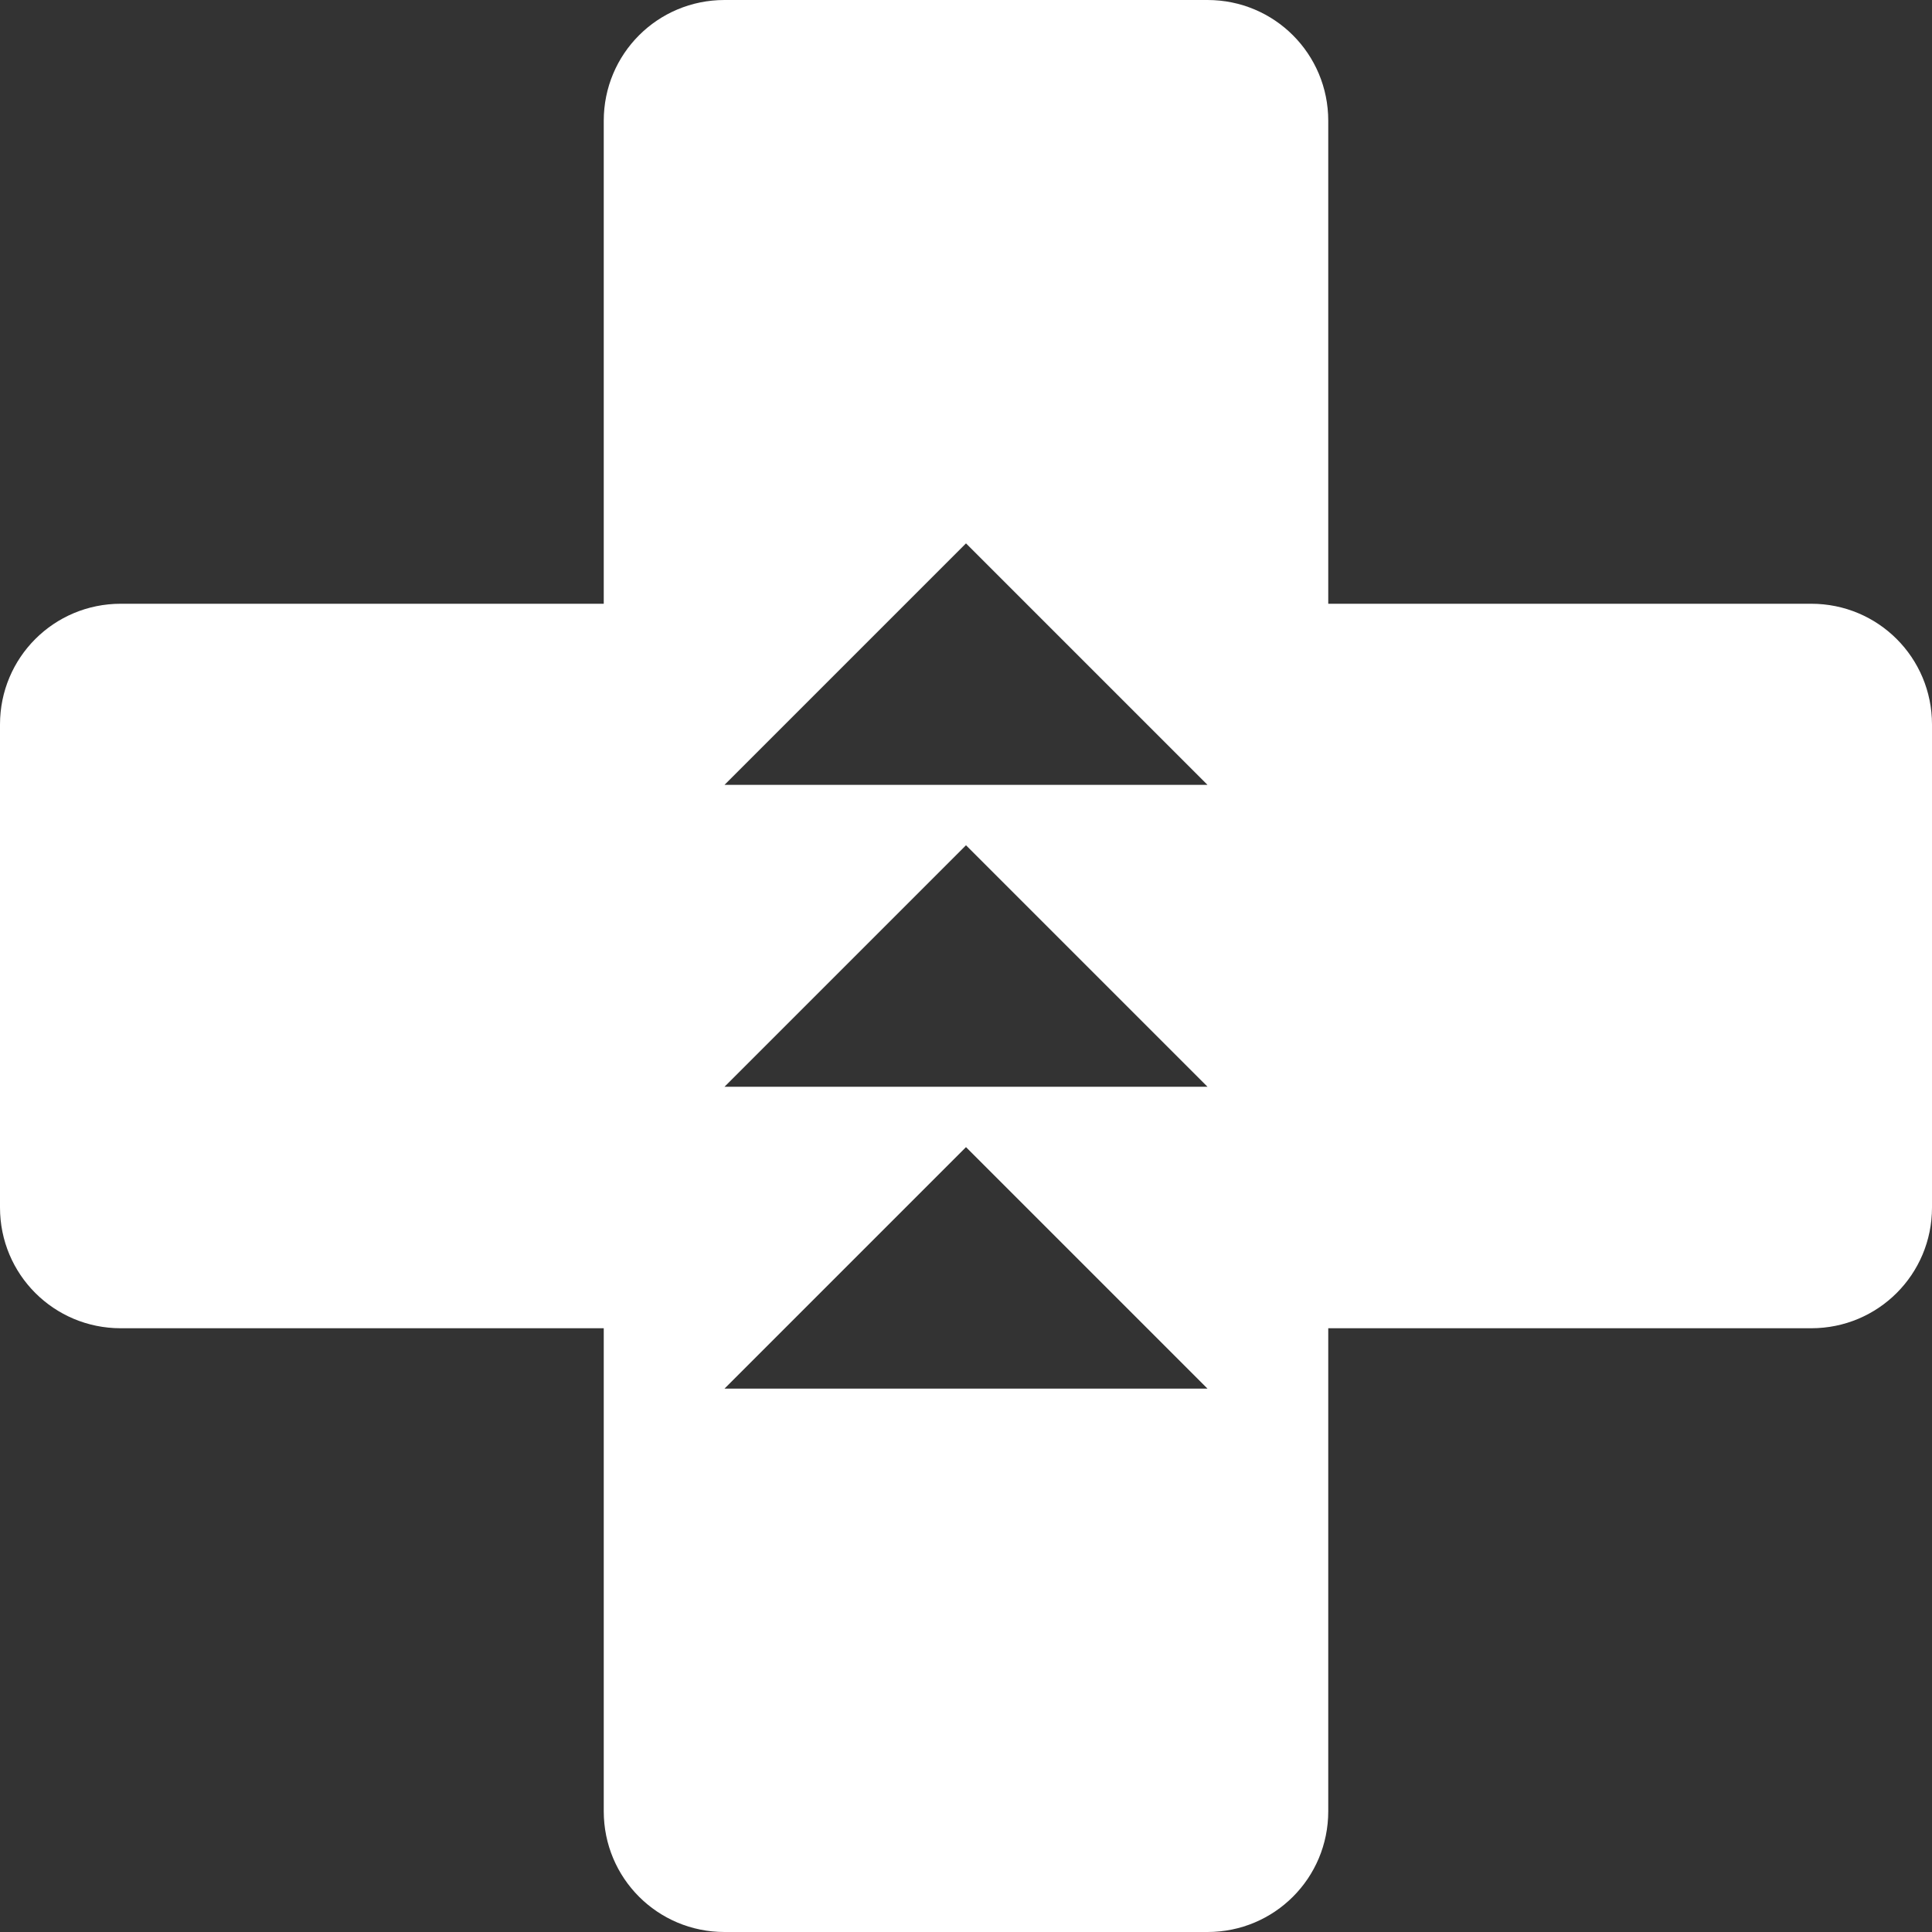
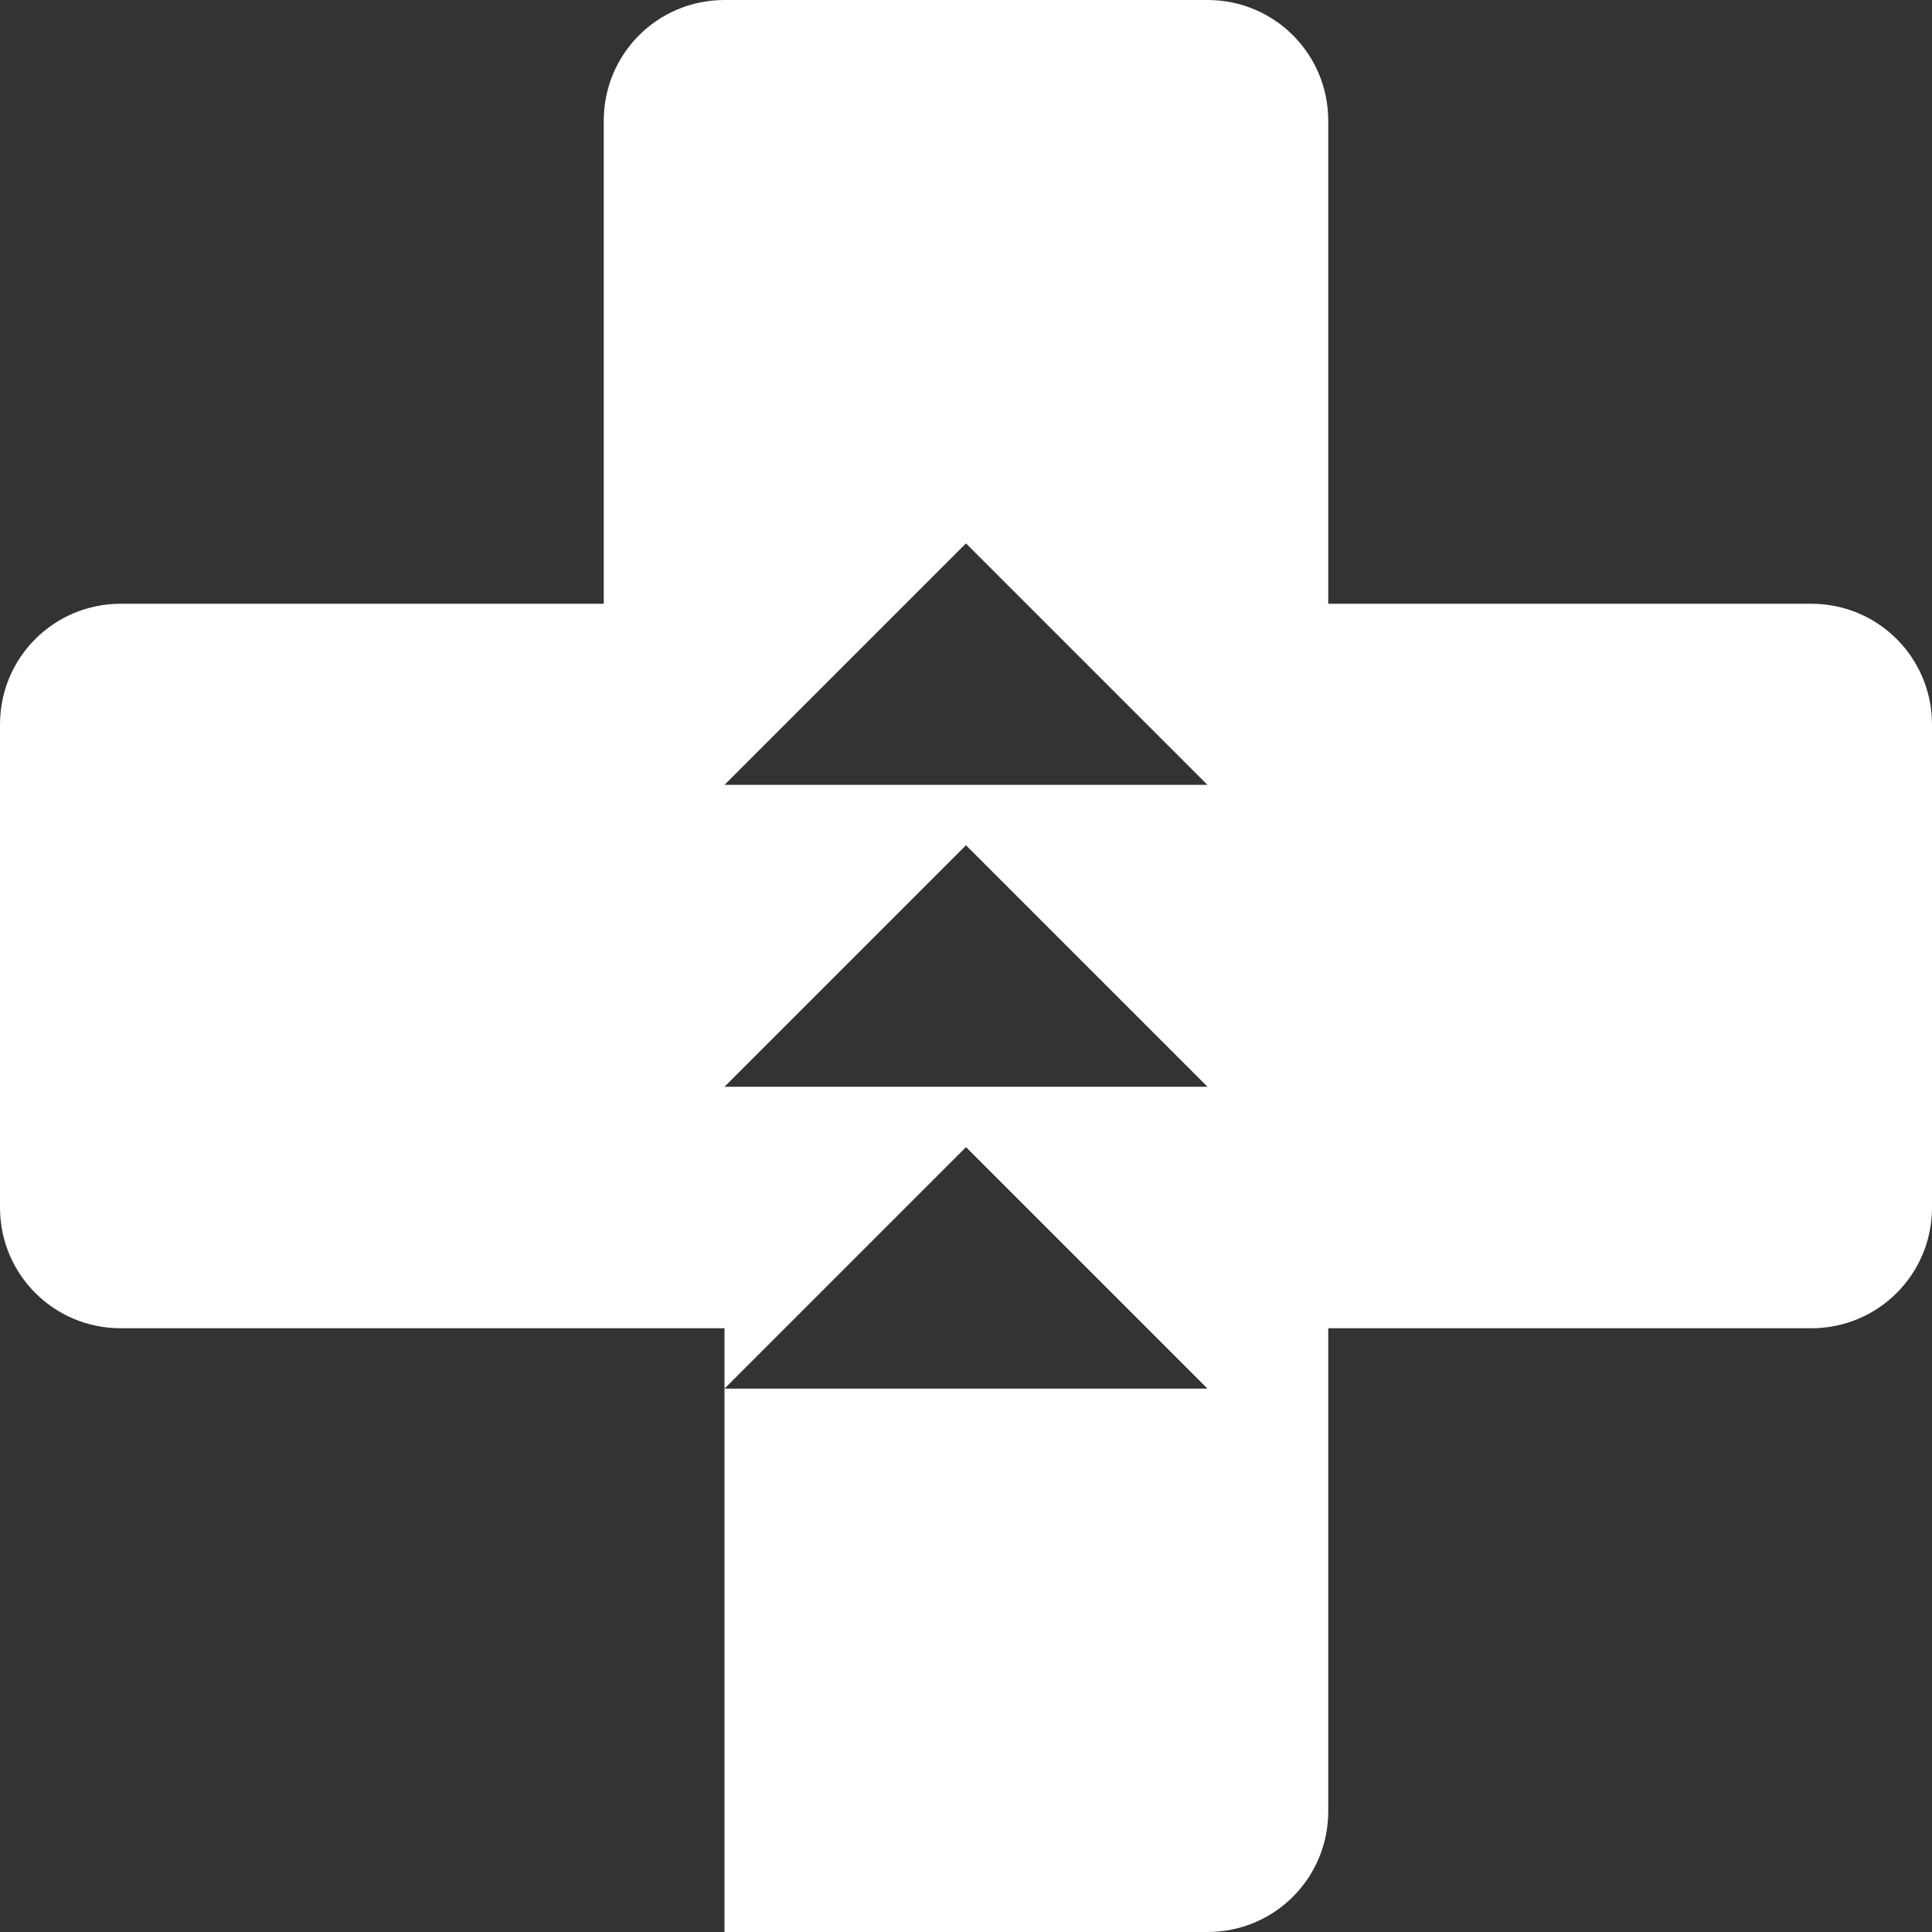
<svg xmlns="http://www.w3.org/2000/svg" width="80" height="80" viewBox="0 0 100 100" fill="none">
  <rect x="0" y="0" width="100" height="100" fill="#333333" stroke="none" />
-   <path d="M37.5 100C34.038 100 31.25 97.213 31.25 93.75V68.75H6.25C2.788 68.75 0 65.963 0 62.5V37.5C0 34.038 2.788 31.25 6.25 31.25H31.25V6.25C31.25 2.788 34.038 0 37.5 0H62.5C65.963 0 68.75 2.788 68.75 6.25V31.25H93.75C97.213 31.25 100 34.038 100 37.5V62.5C100 65.963 97.213 68.75 93.75 68.75H68.75V93.75C68.75 97.213 65.963 100 62.5 100H37.5ZM37.5 71.875H62.5L50 59.375L37.5 71.875ZM37.5 56.25H62.5L50 43.75L37.5 56.25ZM37.5 40.625H62.5L50 28.125L37.5 40.625Z" fill="white" />
+   <path d="M37.5 100V68.75H6.25C2.788 68.75 0 65.963 0 62.5V37.5C0 34.038 2.788 31.25 6.25 31.25H31.25V6.25C31.25 2.788 34.038 0 37.5 0H62.5C65.963 0 68.75 2.788 68.75 6.25V31.25H93.75C97.213 31.25 100 34.038 100 37.5V62.5C100 65.963 97.213 68.75 93.75 68.75H68.75V93.75C68.75 97.213 65.963 100 62.5 100H37.5ZM37.5 71.875H62.5L50 59.375L37.5 71.875ZM37.5 56.25H62.5L50 43.75L37.5 56.25ZM37.5 40.625H62.5L50 28.125L37.5 40.625Z" fill="white" />
</svg>